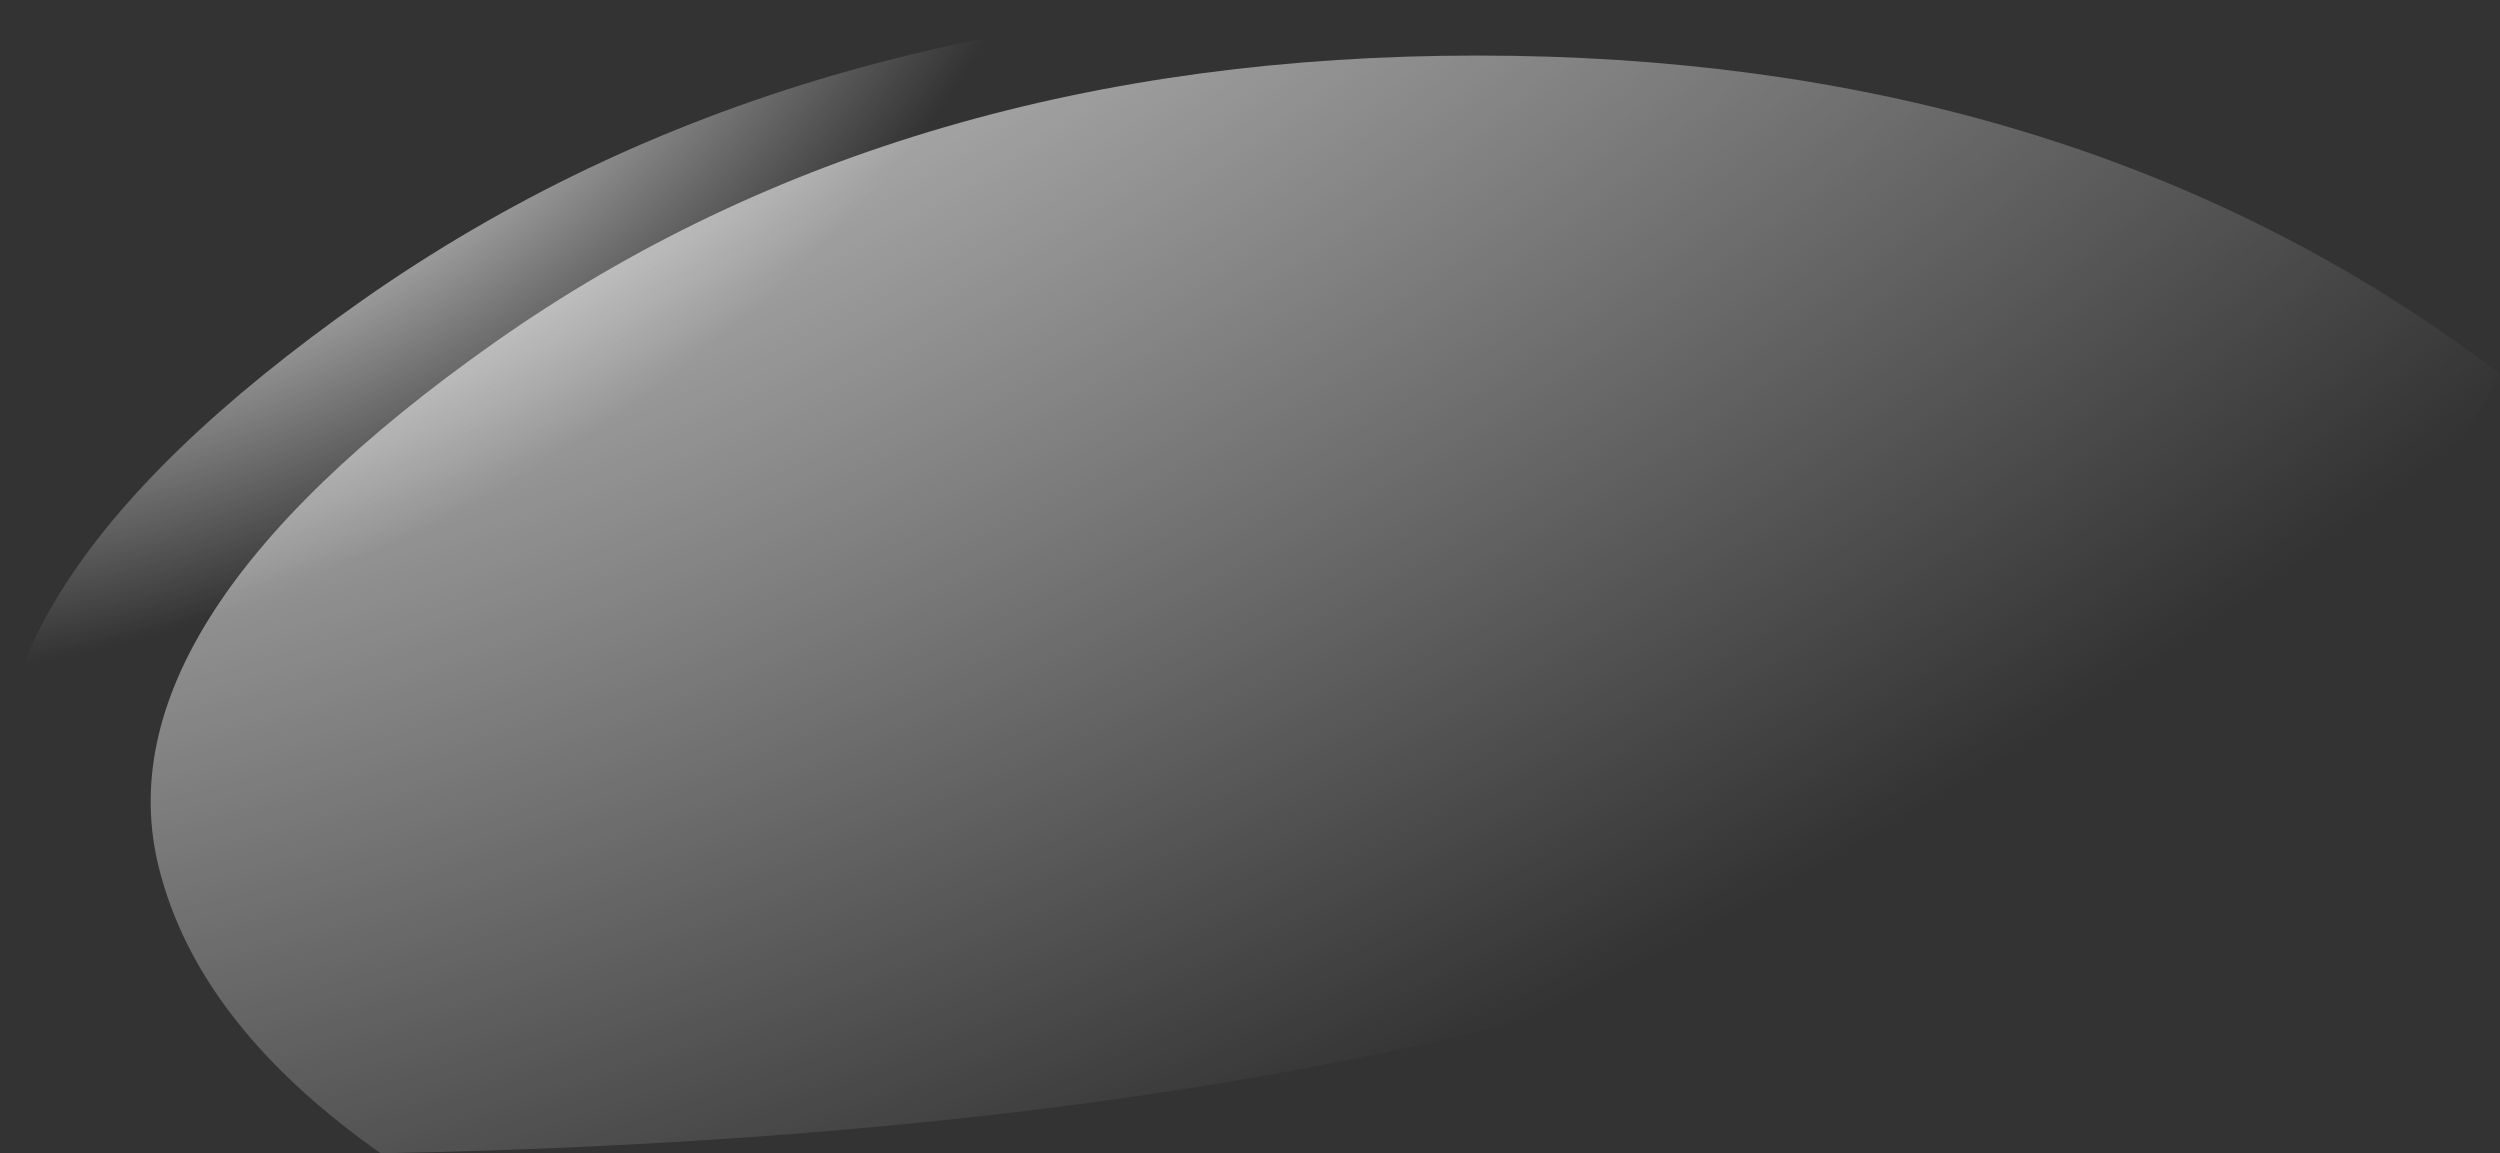
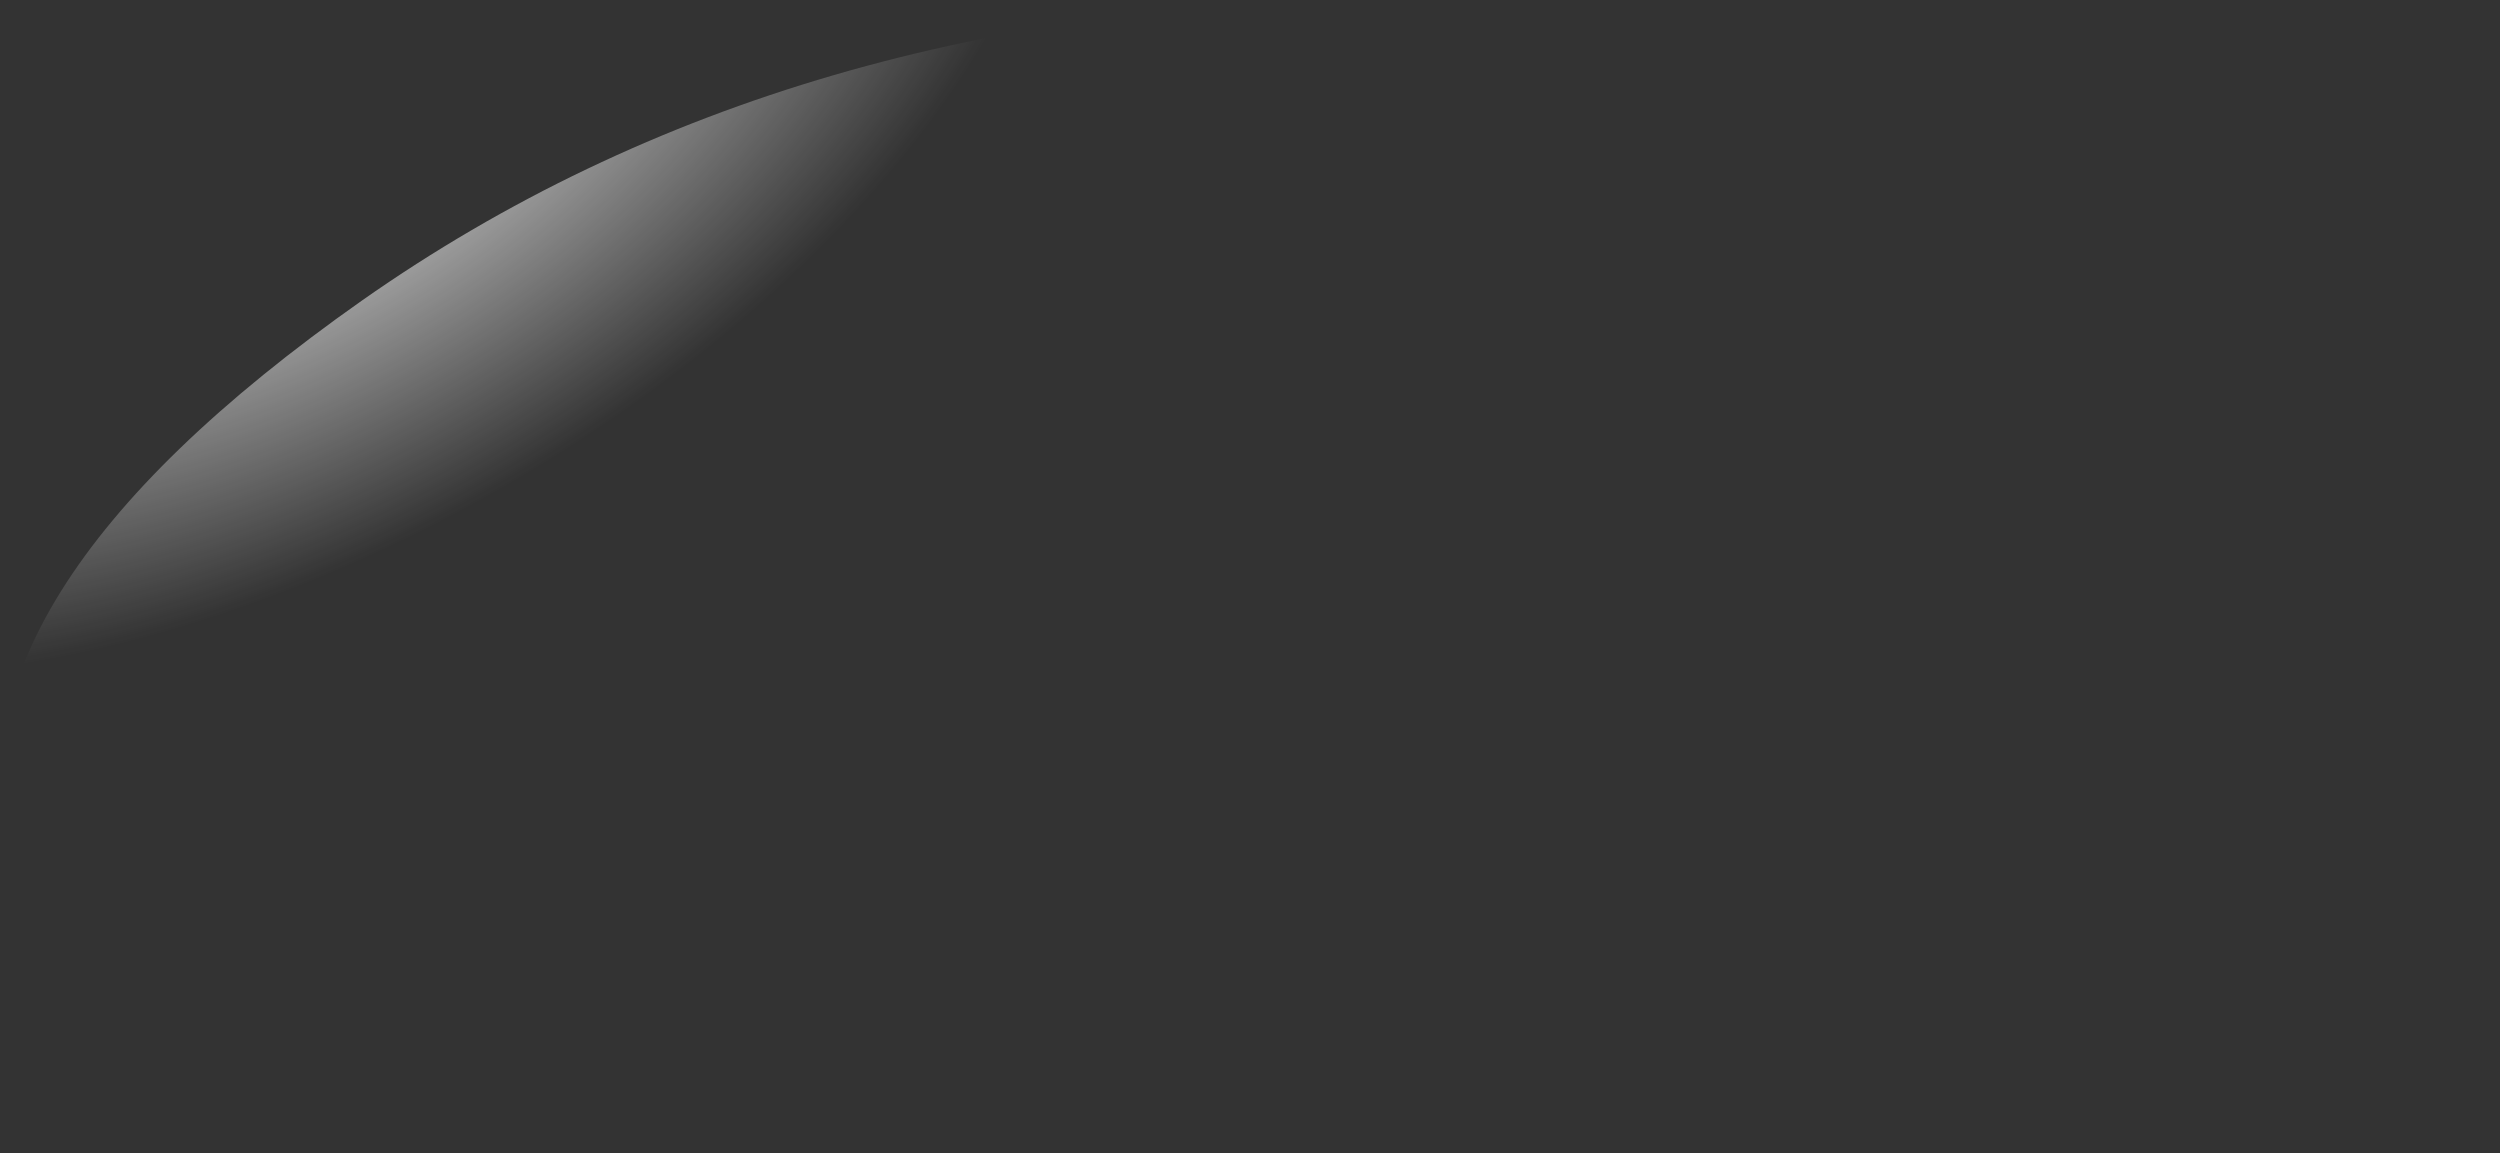
<svg xmlns="http://www.w3.org/2000/svg" height="56.05px" width="121.5px">
  <rect width="100%" height="100%" fill="#333333" stroke="none" />
  <g transform="matrix(1.0, 0.0, 0.0, 1.0, 31.25, -9.45)">
-     <path d="M90.25 27.6 Q71.55 63.9 -12.75 65.5 -21.35 59.45 -23.4 52.1 -26.9 39.95 -7.15 26.05 12.65 12.15 40.55 12.15 68.4 12.15 88.1 26.05 L90.25 27.6" fill="url(#gradient0)" fill-rule="evenodd" stroke="none" />
    <path d="M88.6 25.7 Q69.0 63.8 -19.55 65.45 -28.55 59.1 -30.7 51.4 -34.4 38.65 -13.65 24.05 7.15 9.45 36.45 9.45 65.65 9.45 86.35 24.05 L88.6 25.7" fill="url(#gradient1)" fill-rule="evenodd" stroke="none" />
  </g>
  <defs>
    <radialGradient cx="0" cy="0" gradientTransform="matrix(0.199, -0.062, 0.033, 0.106, -28.65, -10.0)" gradientUnits="userSpaceOnUse" id="gradient0" r="819.2" spreadMethod="pad">
      <stop offset="0.0" stop-color="#ffffff" />
      <stop offset="1.0" stop-color="#ffffff" stop-opacity="0.0" />
    </radialGradient>
    <radialGradient cx="0" cy="0" gradientTransform="matrix(0.045, -0.026, 0.014, 0.024, -18.0, 13.35)" gradientUnits="userSpaceOnUse" id="gradient1" r="819.2" spreadMethod="pad">
      <stop offset="0.0" stop-color="#ffffff" />
      <stop offset="1.0" stop-color="#ffffff" stop-opacity="0.0" />
    </radialGradient>
  </defs>
</svg>